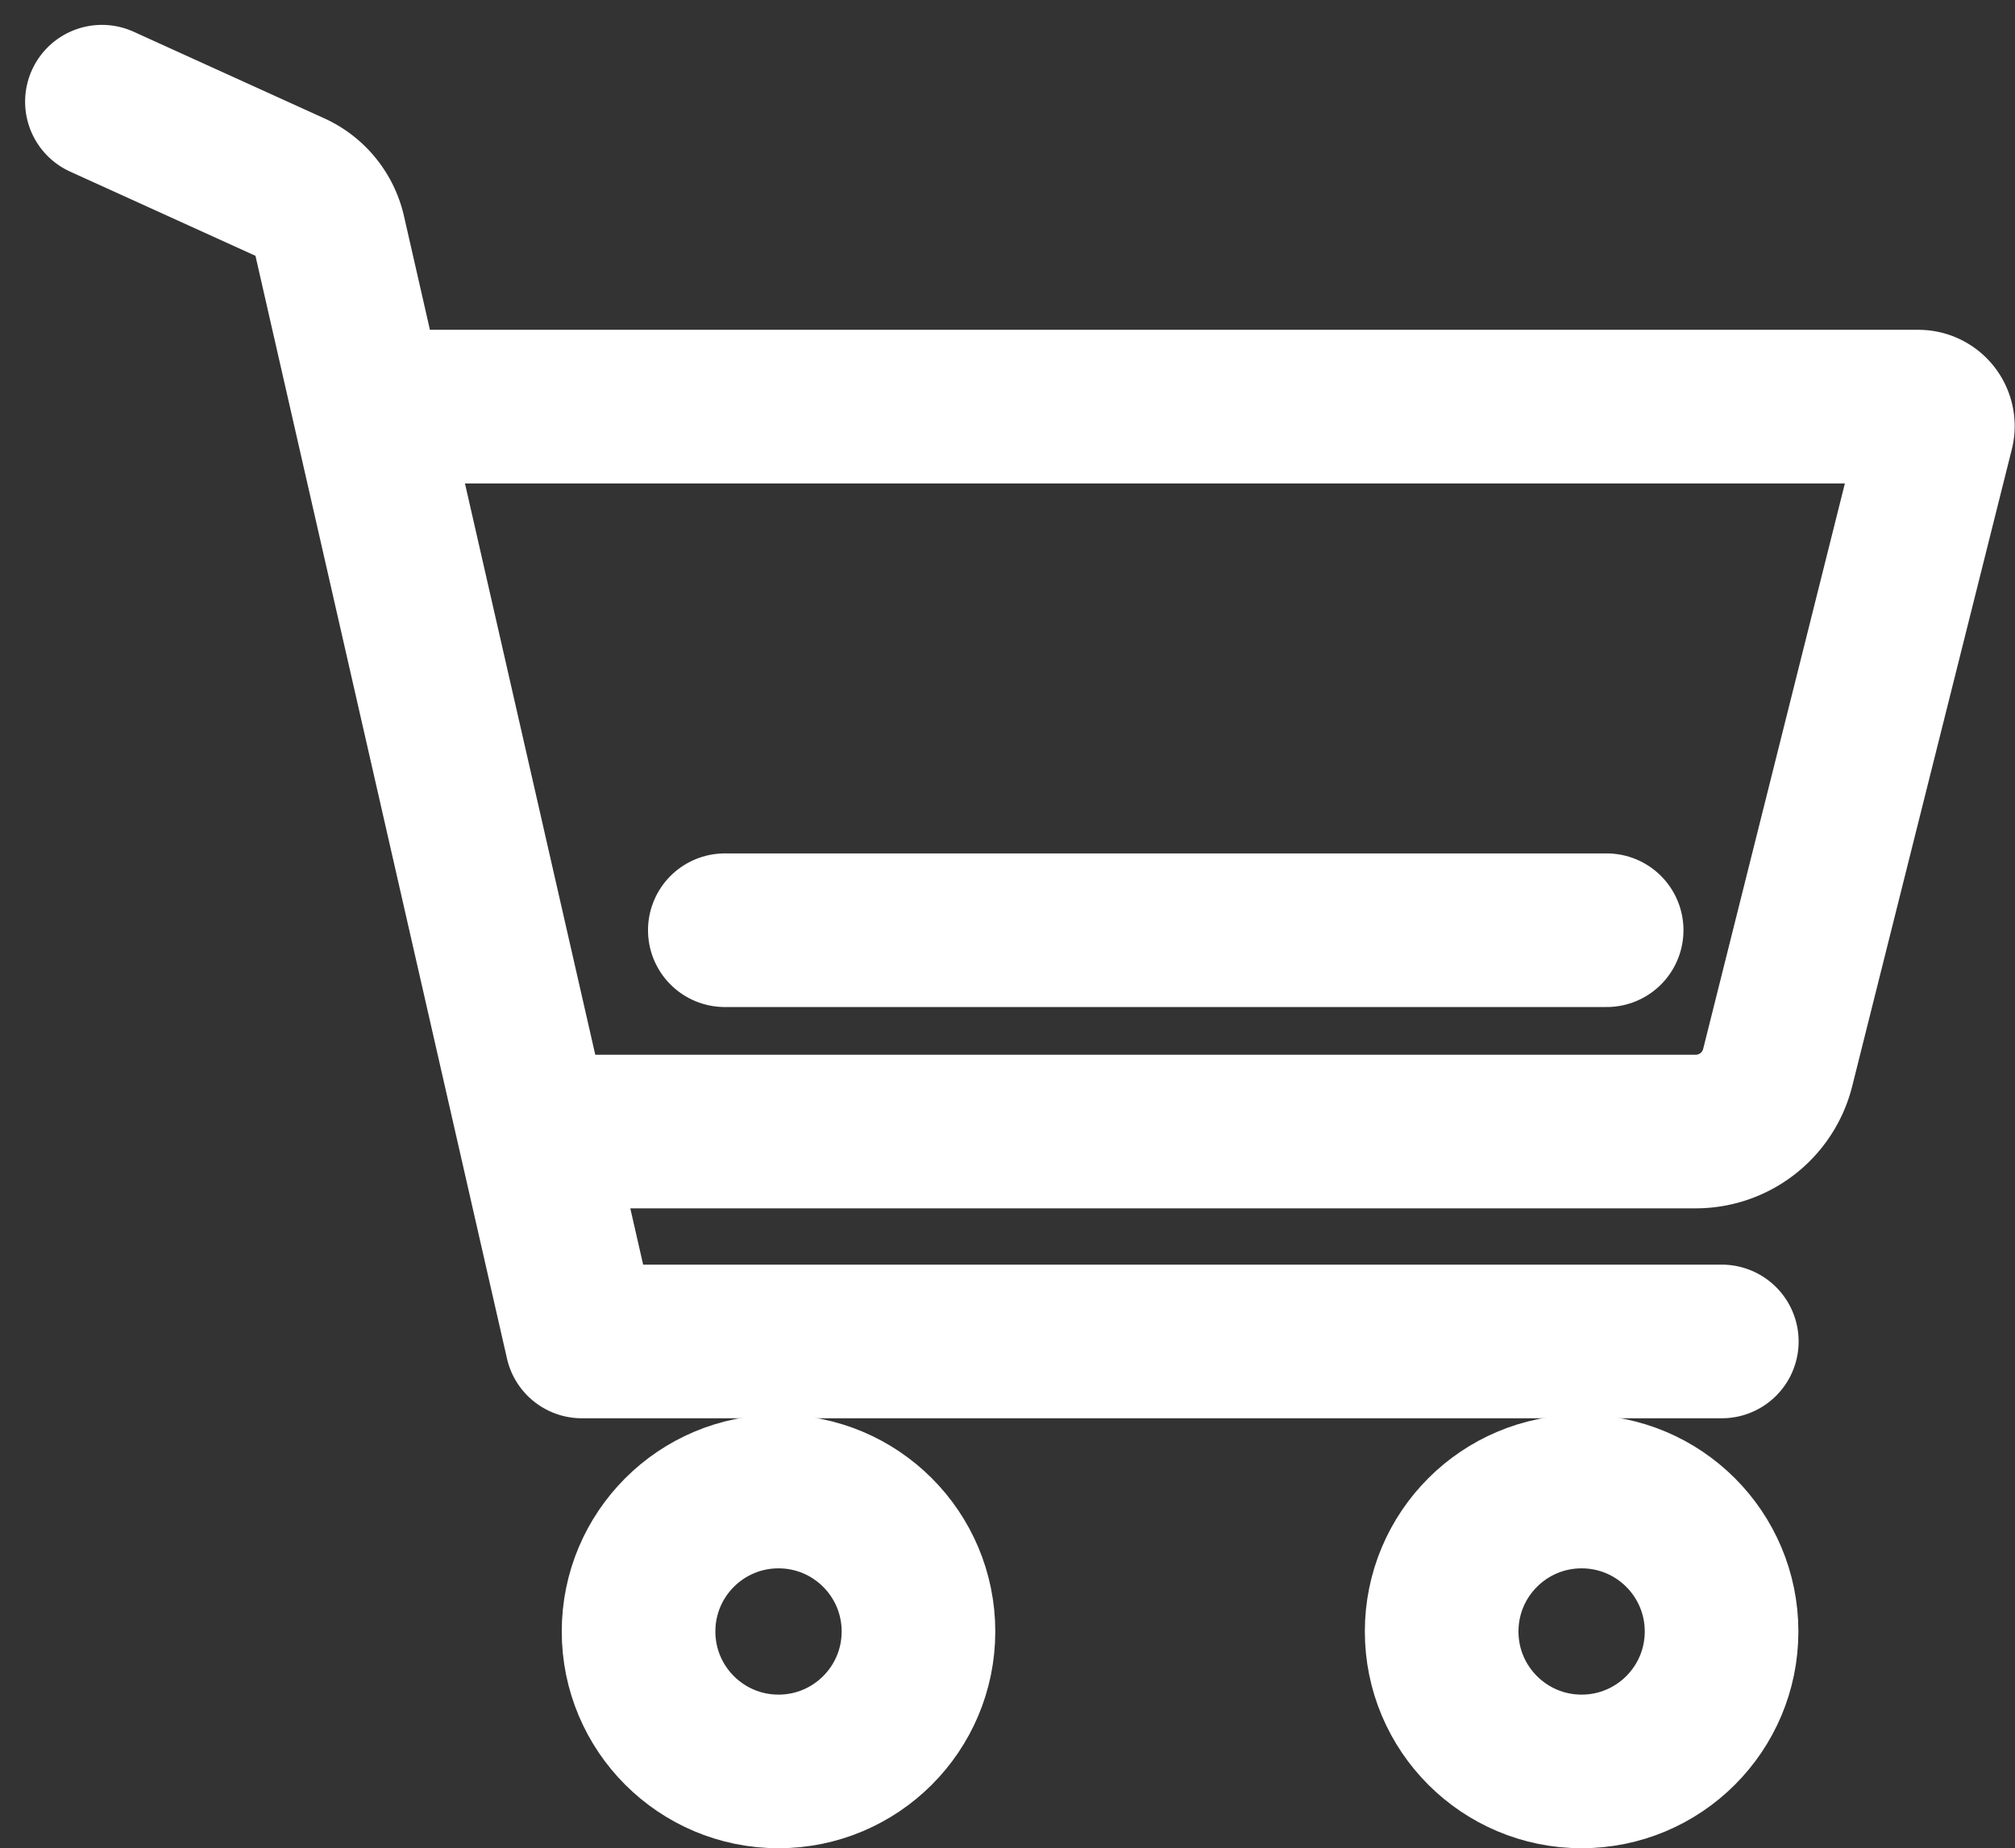
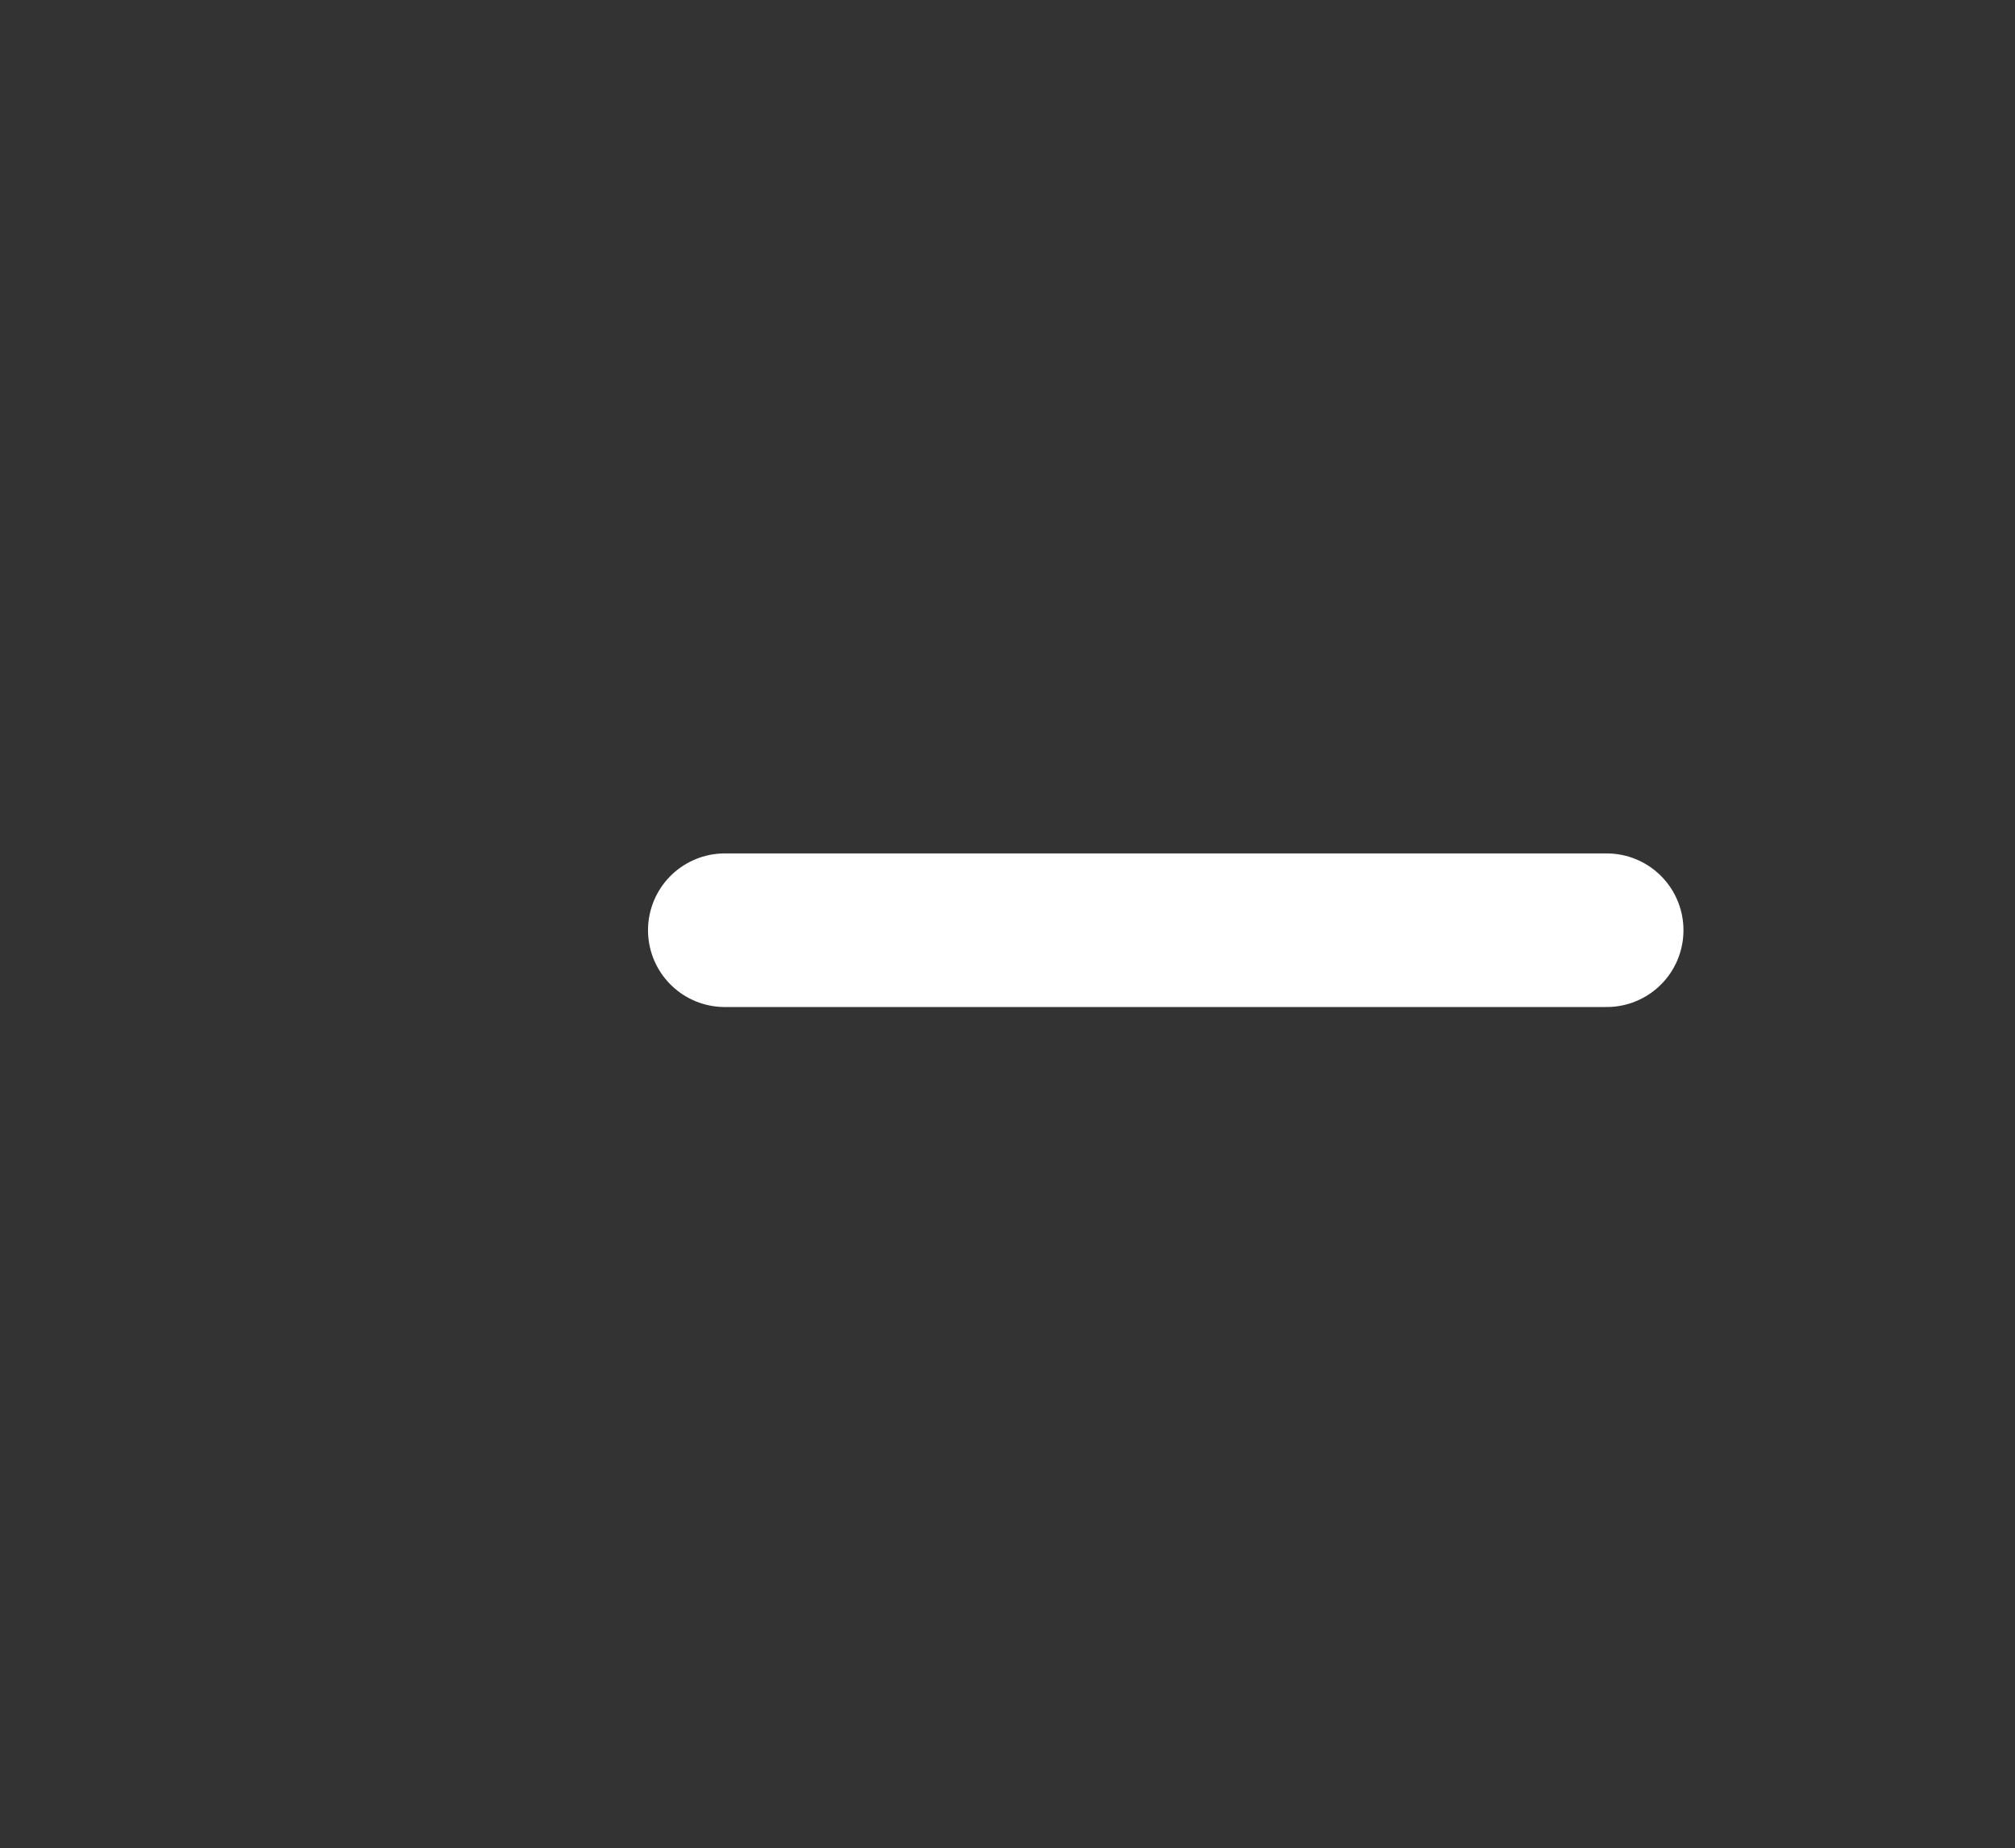
<svg xmlns="http://www.w3.org/2000/svg" width="26.232" height="24.064" viewBox="0 0 26.232 24.064">
  <rect x="0" y="0" width="26.232" height="24.064" fill="#333333" stroke="none" />
  <defs>
    <style>.a{fill:none;stroke:#fff;stroke-linecap:round;stroke-linejoin:round;stroke-width:2px;}</style>
  </defs>
  <g transform="translate(1.324 1.324)">
-     <path class="a" d="M468.6,229.108l2.481,1.127a.849.849,0,0,1,.476.584l3.291,14.43h14.84" transform="translate(-468.597 -229.108)" />
-     <path class="a" d="M477.313,237.824h19.68a.253.253,0,0,1,.246.315l-2.078,8.292a1.1,1.1,0,0,1-1.065.831H479.285" transform="translate(-473.343 -233.854)" />
    <line class="a" x2="11.48" transform="translate(8.112 10.787)" />
-     <circle class="a" cx="1.822" cy="1.822" r="1.822" transform="translate(6.989 18.095)" />
-     <circle class="a" cx="1.822" cy="1.822" r="1.822" transform="translate(17.444 18.095)" />
  </g>
</svg>